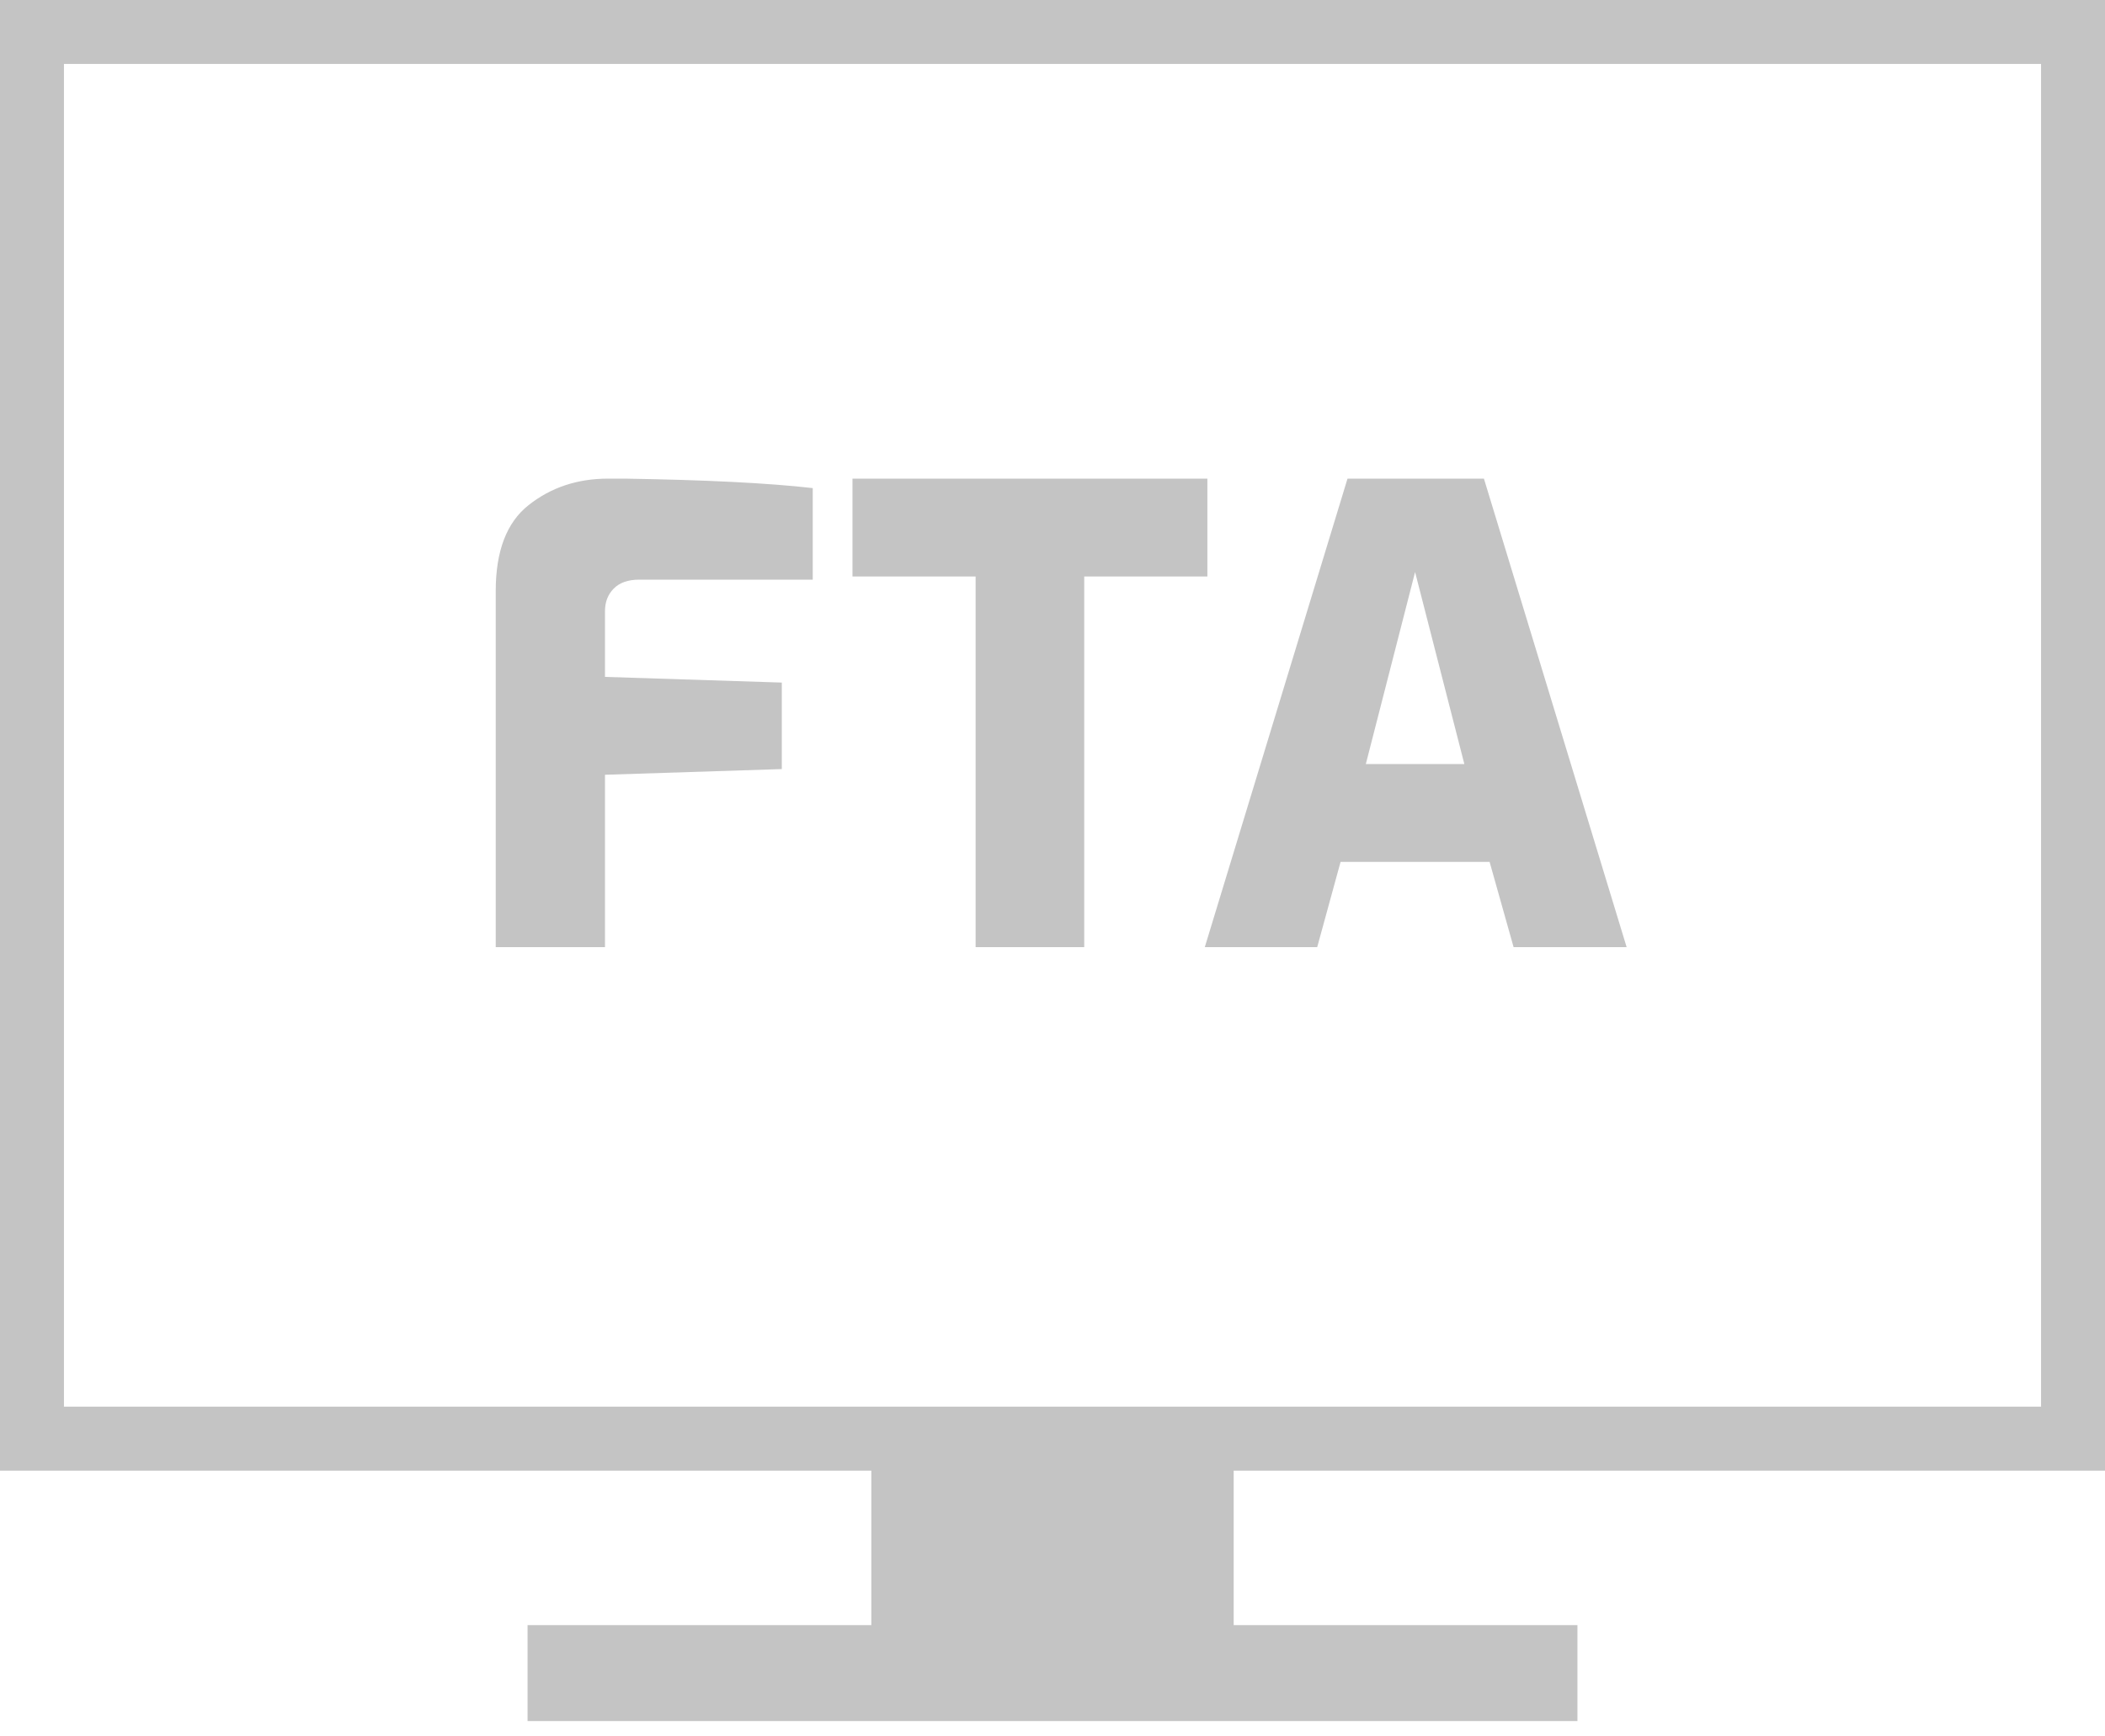
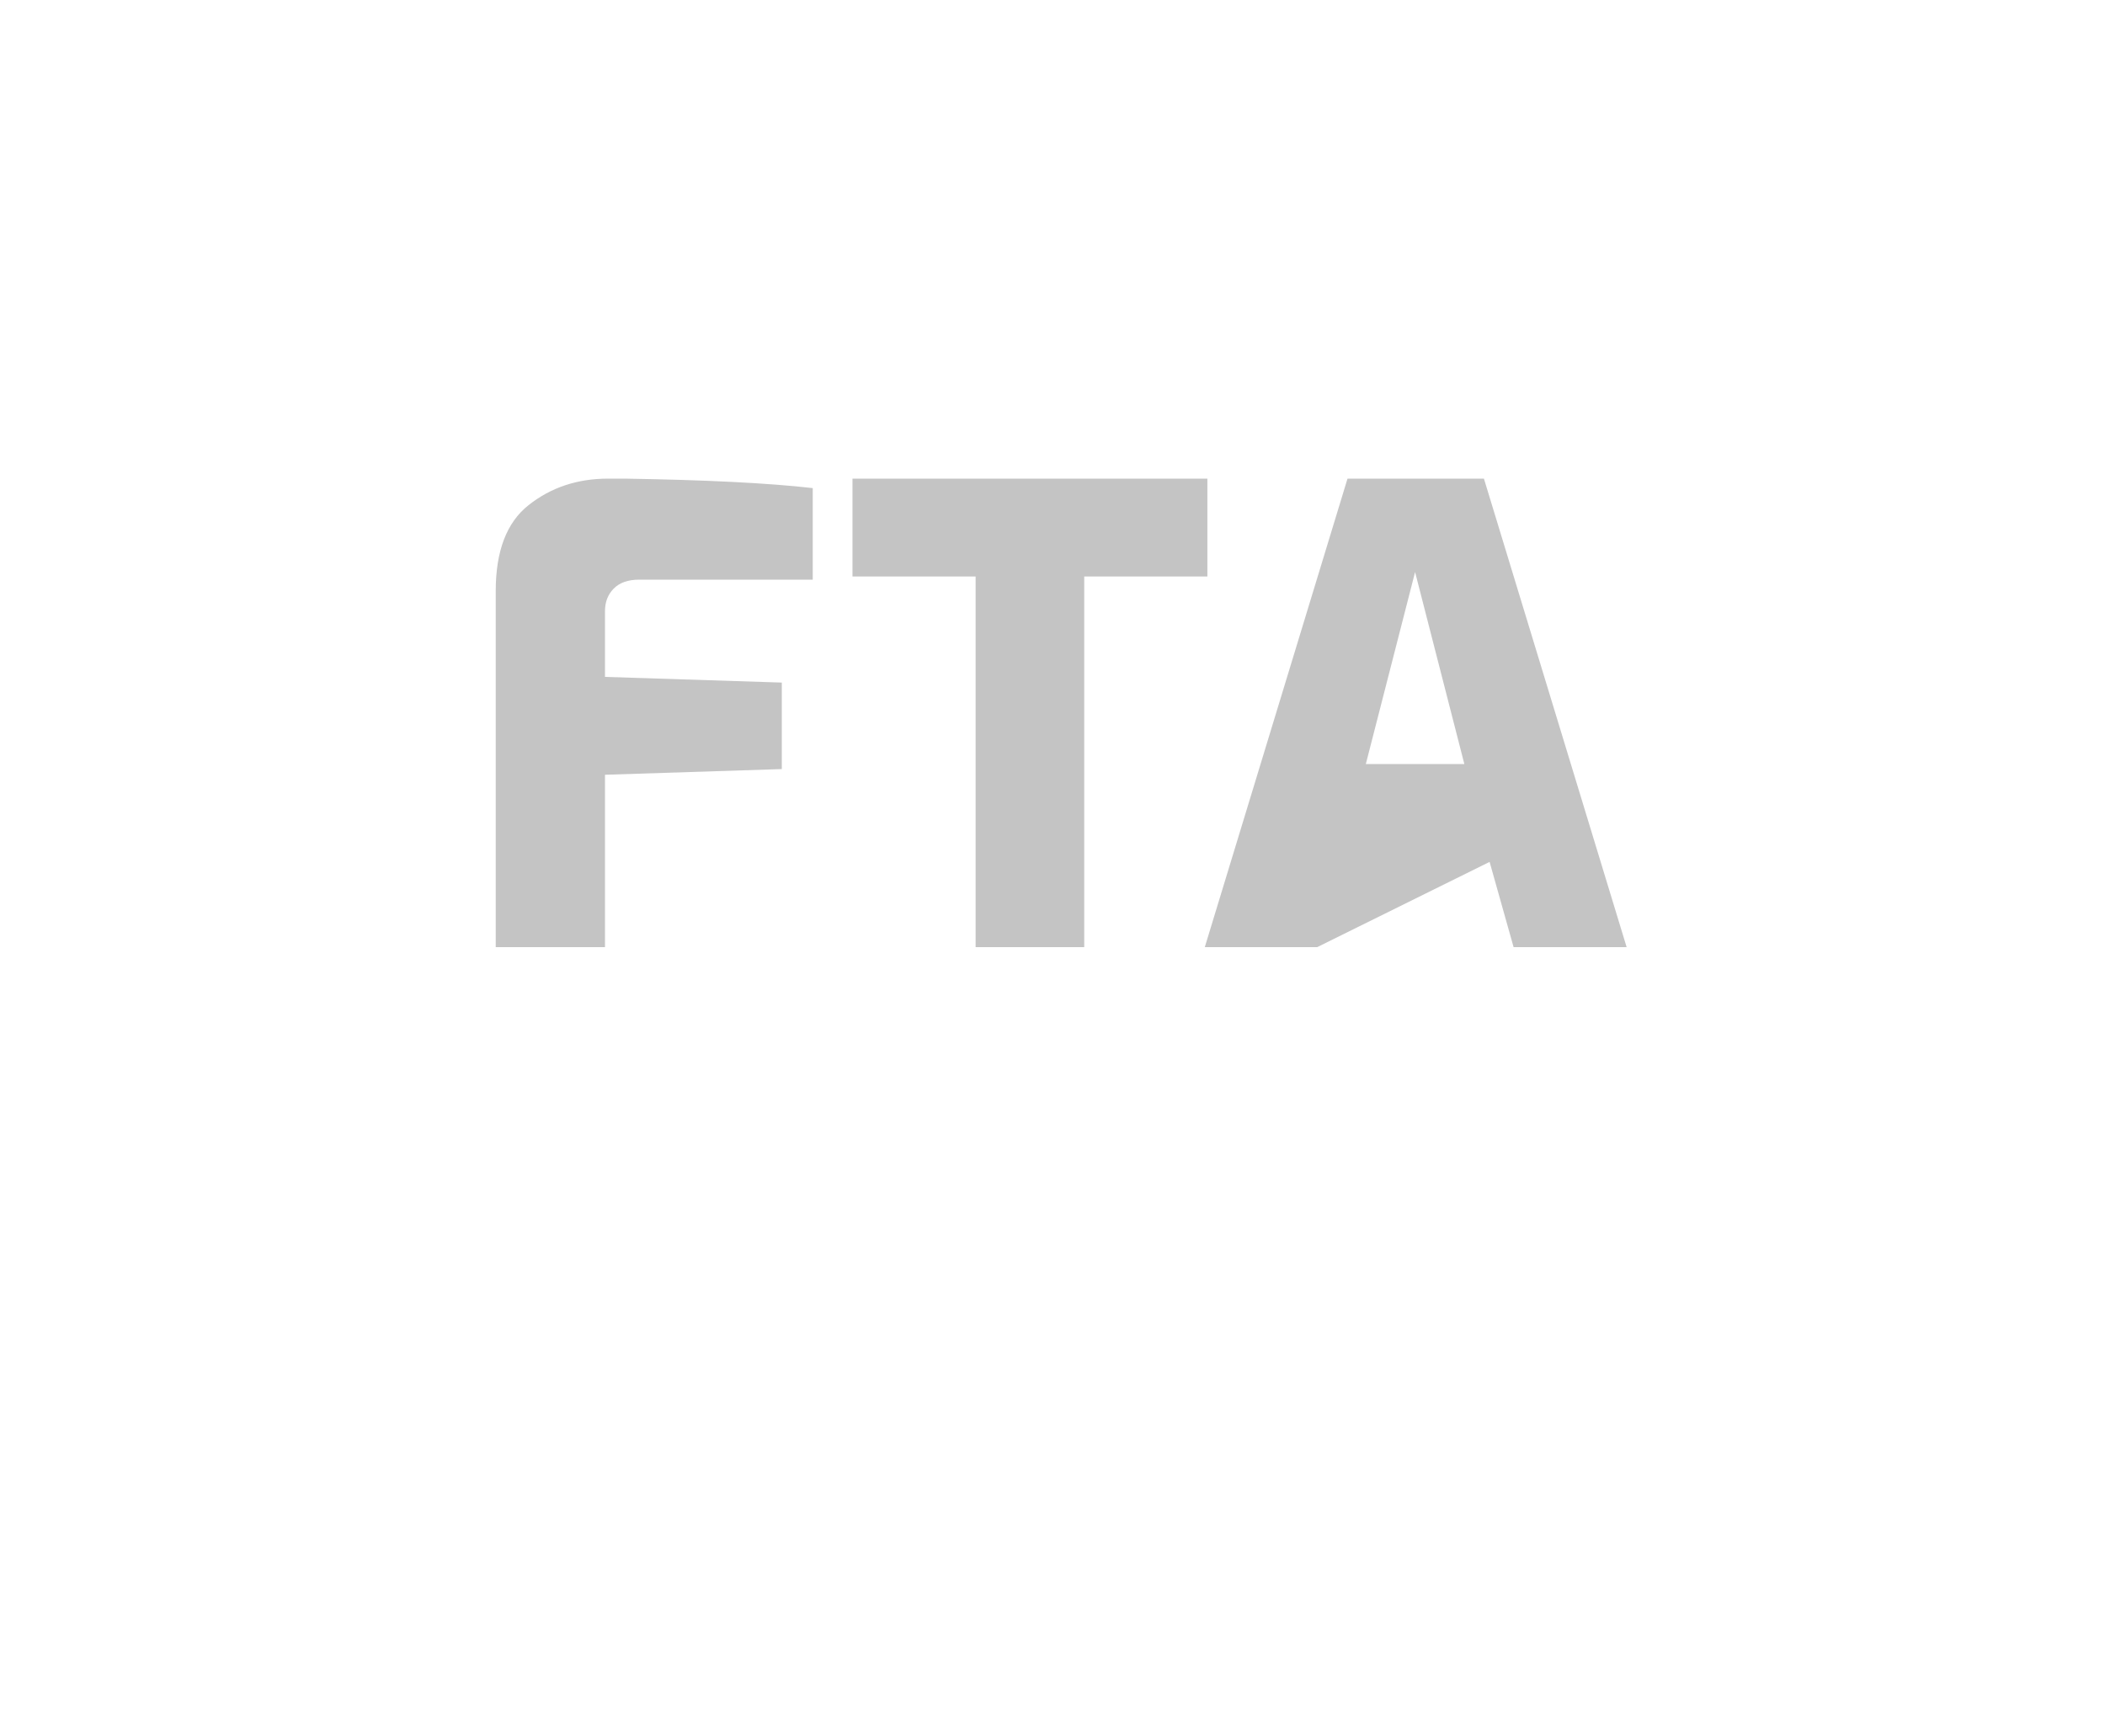
<svg xmlns="http://www.w3.org/2000/svg" width="40" height="33" viewBox="0 0 40 33" fill="none">
-   <path d="M9.42 11.232C9.42 10.472 9.628 9.928 10.044 9.6C10.468 9.264 10.972 9.096 11.556 9.096H11.868C13.412 9.12 14.604 9.18 15.444 9.276V11.016H12.144C11.936 11.016 11.776 11.072 11.664 11.184C11.552 11.296 11.496 11.44 11.496 11.616V12.864L14.856 12.972V14.616L11.496 14.724V18H9.42V11.232ZM18.539 10.956H16.199V9.096H22.943V10.956H20.603V18H18.539V10.956ZM25.606 9.096H28.198L30.91 18H28.762L28.306 16.38H25.474L25.03 18H22.894L25.606 9.096ZM27.826 14.52L26.89 10.872L25.954 14.52H27.826Z" fill="#C4C4C4" />
-   <path d="M40 27.949V0H0V27.949H16.557V30.885H10.025V32.708H29.975V30.885H23.443V27.949H40ZM1.215 1.215H38.785V26.733H1.215V1.215Z" fill="#C4C4C4" />
+   <path d="M9.42 11.232C9.42 10.472 9.628 9.928 10.044 9.6C10.468 9.264 10.972 9.096 11.556 9.096H11.868C13.412 9.12 14.604 9.18 15.444 9.276V11.016H12.144C11.936 11.016 11.776 11.072 11.664 11.184C11.552 11.296 11.496 11.44 11.496 11.616V12.864L14.856 12.972V14.616L11.496 14.724V18H9.42V11.232ZM18.539 10.956H16.199V9.096H22.943V10.956H20.603V18H18.539V10.956ZM25.606 9.096H28.198L30.91 18H28.762L28.306 16.38L25.03 18H22.894L25.606 9.096ZM27.826 14.52L26.89 10.872L25.954 14.52H27.826Z" fill="#C4C4C4" />
</svg>